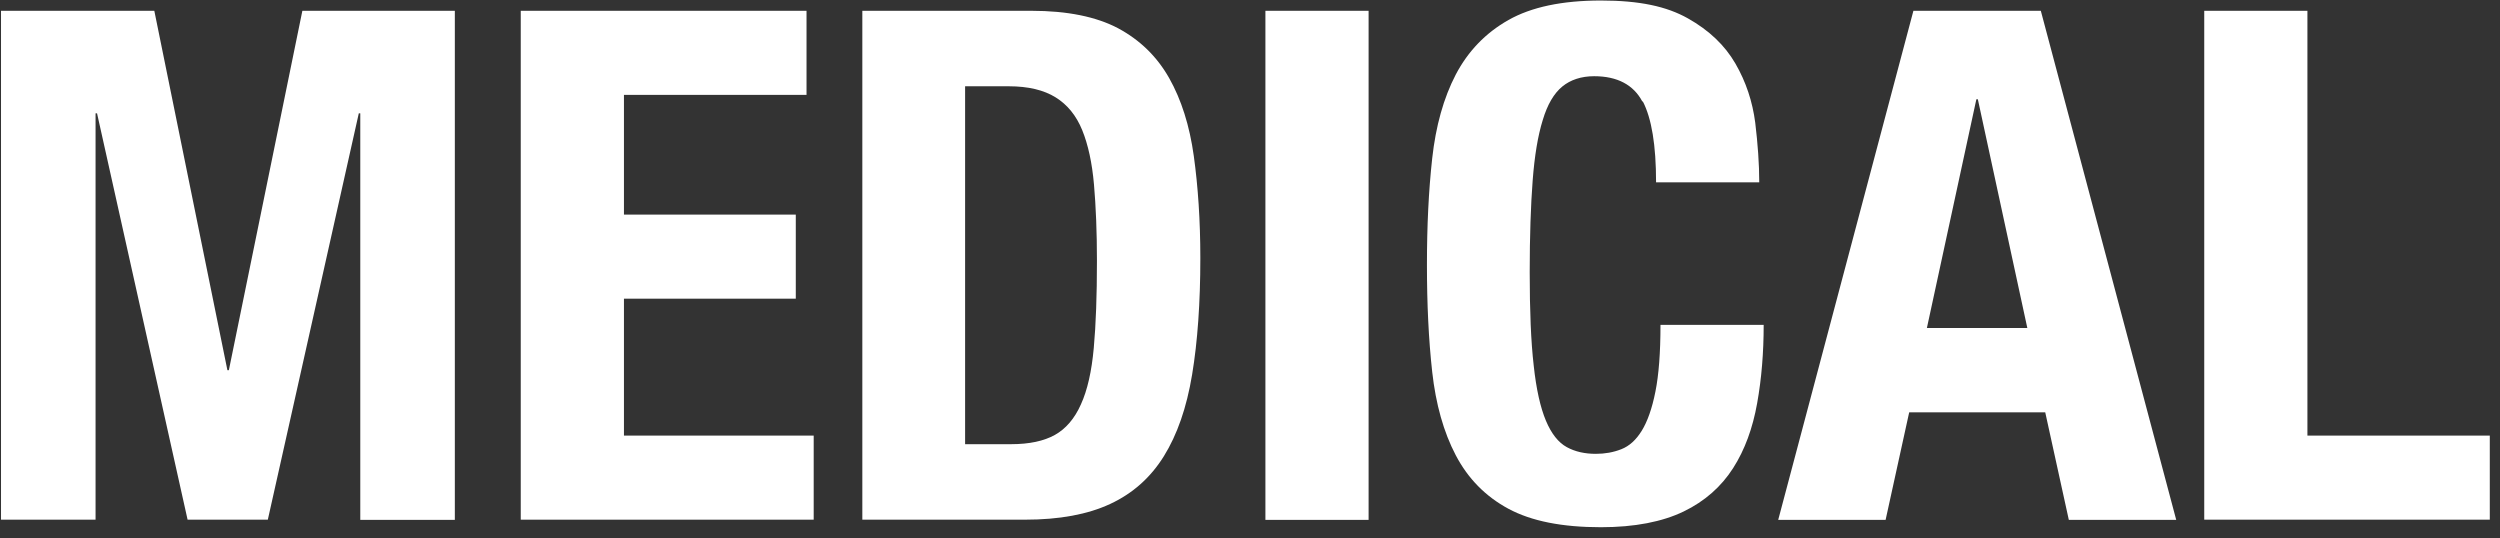
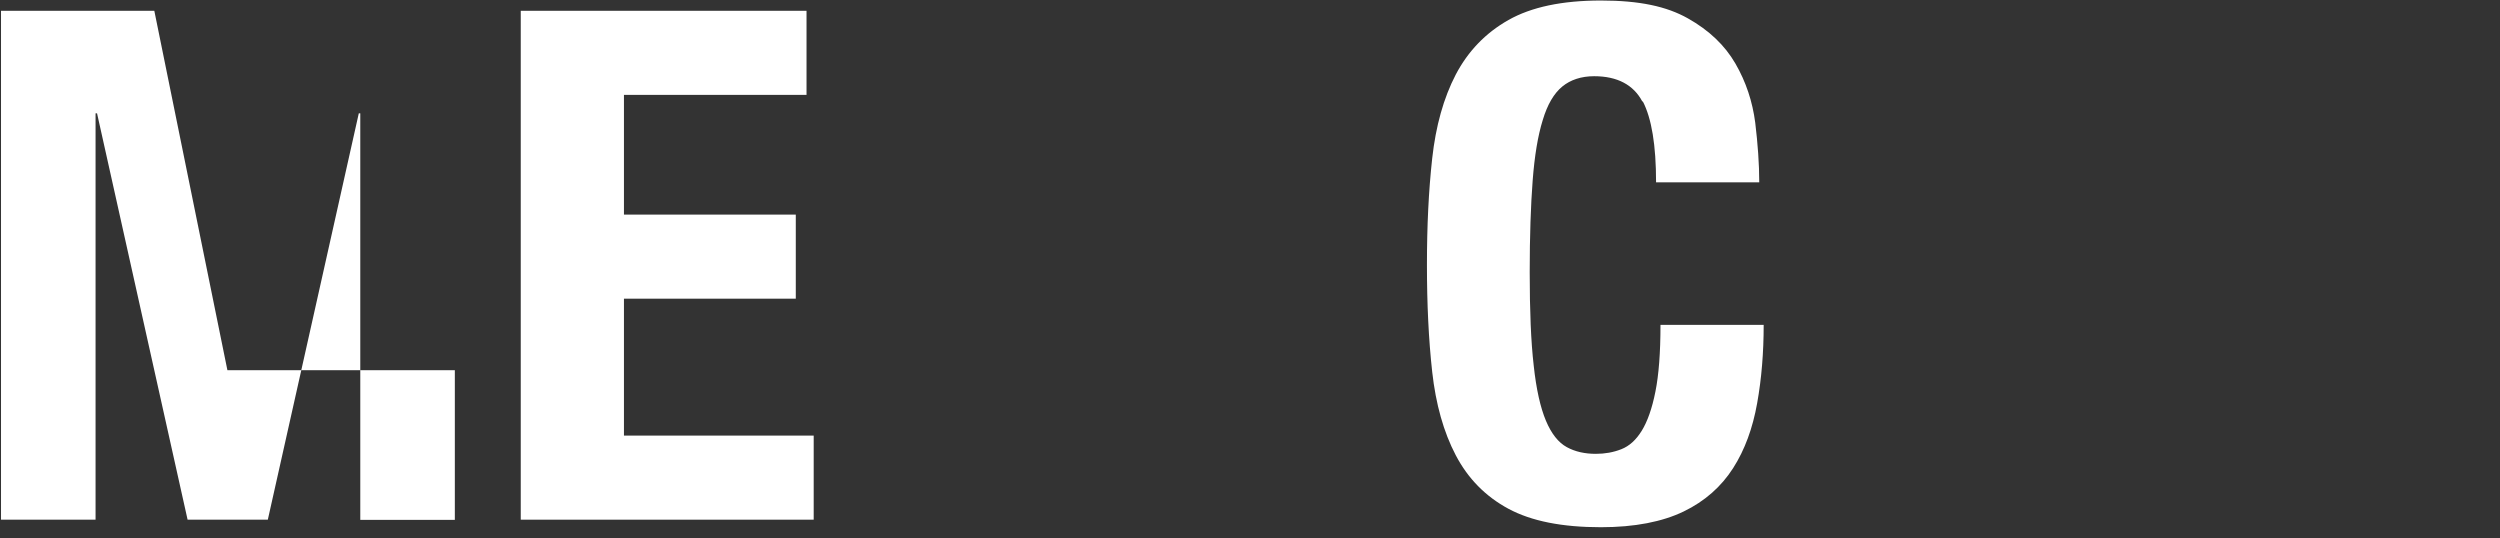
<svg xmlns="http://www.w3.org/2000/svg" width="223" height="48" viewBox="0 0 223 48" fill="none">
  <rect x="0" y="0" width="223" height="48" fill="#333333" stroke="none" />
  <g clip-path="url(#clip0_1_295)">
-     <path d="M13.765 0.963L20.284 33.019H20.415L26.971 0.963H40.571V46.373H32.137V10.108H32.005L23.89 46.355H16.733L8.656 10.108H8.524V46.355H0.09V0.963H13.765Z" fill="white" />
+     <path d="M13.765 0.963L20.284 33.019H20.415H40.571V46.373H32.137V10.108H32.005L23.89 46.355H16.733L8.656 10.108H8.524V46.355H0.09V0.963H13.765Z" fill="white" />
    <path d="M71.942 8.463H55.656V19.142H70.984V26.642H55.656V38.855H72.581V46.355H46.451V0.963H71.942V8.463Z" fill="white" />
-     <path d="M92.004 0.963C95.198 0.963 97.771 1.487 99.725 2.515C101.679 3.563 103.2 5.04 104.29 6.966C105.379 8.893 106.112 11.212 106.488 13.924C106.863 16.636 107.07 19.666 107.07 23.013C107.07 26.997 106.826 30.457 106.337 33.412C105.849 36.367 105.004 38.78 103.82 40.688C102.637 42.595 101.04 44.017 99.03 44.952C97.02 45.887 94.503 46.355 91.422 46.355H76.92V0.963H91.986H92.004ZM90.201 39.621C91.817 39.621 93.113 39.341 94.09 38.798C95.066 38.256 95.855 37.34 96.419 36.068C97.001 34.796 97.377 33.113 97.565 31.037C97.753 28.961 97.847 26.38 97.847 23.275C97.847 20.694 97.753 18.413 97.584 16.468C97.415 14.522 97.058 12.895 96.532 11.605C96.006 10.314 95.217 9.342 94.165 8.687C93.113 8.033 91.723 7.696 89.976 7.696H86.087V39.621H90.182H90.201Z" fill="white" />
-     <path d="M112.875 0.963H122.079V46.373H112.875V0.963Z" fill="white" />
    <path d="M146.5 9.061C145.711 7.565 144.264 6.798 142.198 6.798C141.052 6.798 140.094 7.116 139.361 7.715C138.61 8.332 138.028 9.323 137.614 10.707C137.182 12.091 136.882 13.886 136.713 16.112C136.544 18.338 136.45 21.068 136.45 24.285C136.45 27.727 136.562 30.494 136.807 32.608C137.032 34.721 137.408 36.367 137.896 37.527C138.384 38.686 139.004 39.472 139.756 39.883C140.507 40.295 141.371 40.482 142.348 40.482C143.156 40.482 143.907 40.351 144.621 40.07C145.335 39.79 145.936 39.247 146.443 38.424C146.95 37.602 147.364 36.442 147.664 34.927C147.965 33.431 148.115 31.448 148.115 28.98H157.32C157.32 31.448 157.132 33.767 156.737 35.974C156.343 38.181 155.648 40.108 154.596 41.754C153.544 43.399 152.079 44.709 150.181 45.625C148.284 46.541 145.823 47.028 142.799 47.028C139.343 47.028 136.6 46.485 134.552 45.382C132.505 44.278 130.946 42.689 129.856 40.613C128.767 38.537 128.072 36.049 127.752 33.169C127.433 30.289 127.283 27.109 127.283 23.631C127.283 20.152 127.433 17.029 127.752 14.13C128.072 11.231 128.767 8.743 129.856 6.648C130.946 4.572 132.505 2.945 134.552 1.786C136.6 0.626 139.343 0.046 142.799 0.046C146.255 0.046 148.66 0.57 150.557 1.636C152.454 2.702 153.863 4.049 154.802 5.676C155.742 7.303 156.324 9.061 156.568 10.95C156.794 12.839 156.925 14.616 156.925 16.262H147.721C147.721 12.951 147.326 10.557 146.537 9.042L146.5 9.061Z" fill="white" />
-     <path d="M182.041 0.963L194.119 46.373H184.539L182.435 36.779H170.3L168.196 46.373H158.616L170.676 0.963H182.041ZM180.838 29.26L176.424 8.855H176.292L171.878 29.26H180.819H180.838Z" fill="white" />
-     <path d="M196.618 0.963H205.822V38.855H222.109V46.355H196.618V0.963Z" fill="white" />
  </g>
  <defs>
    <clipPath id="clip0_1_295">
      <rect width="222" height="47" fill="white" transform="translate(0.09 0.065)" />
    </clipPath>
  </defs>
</svg>